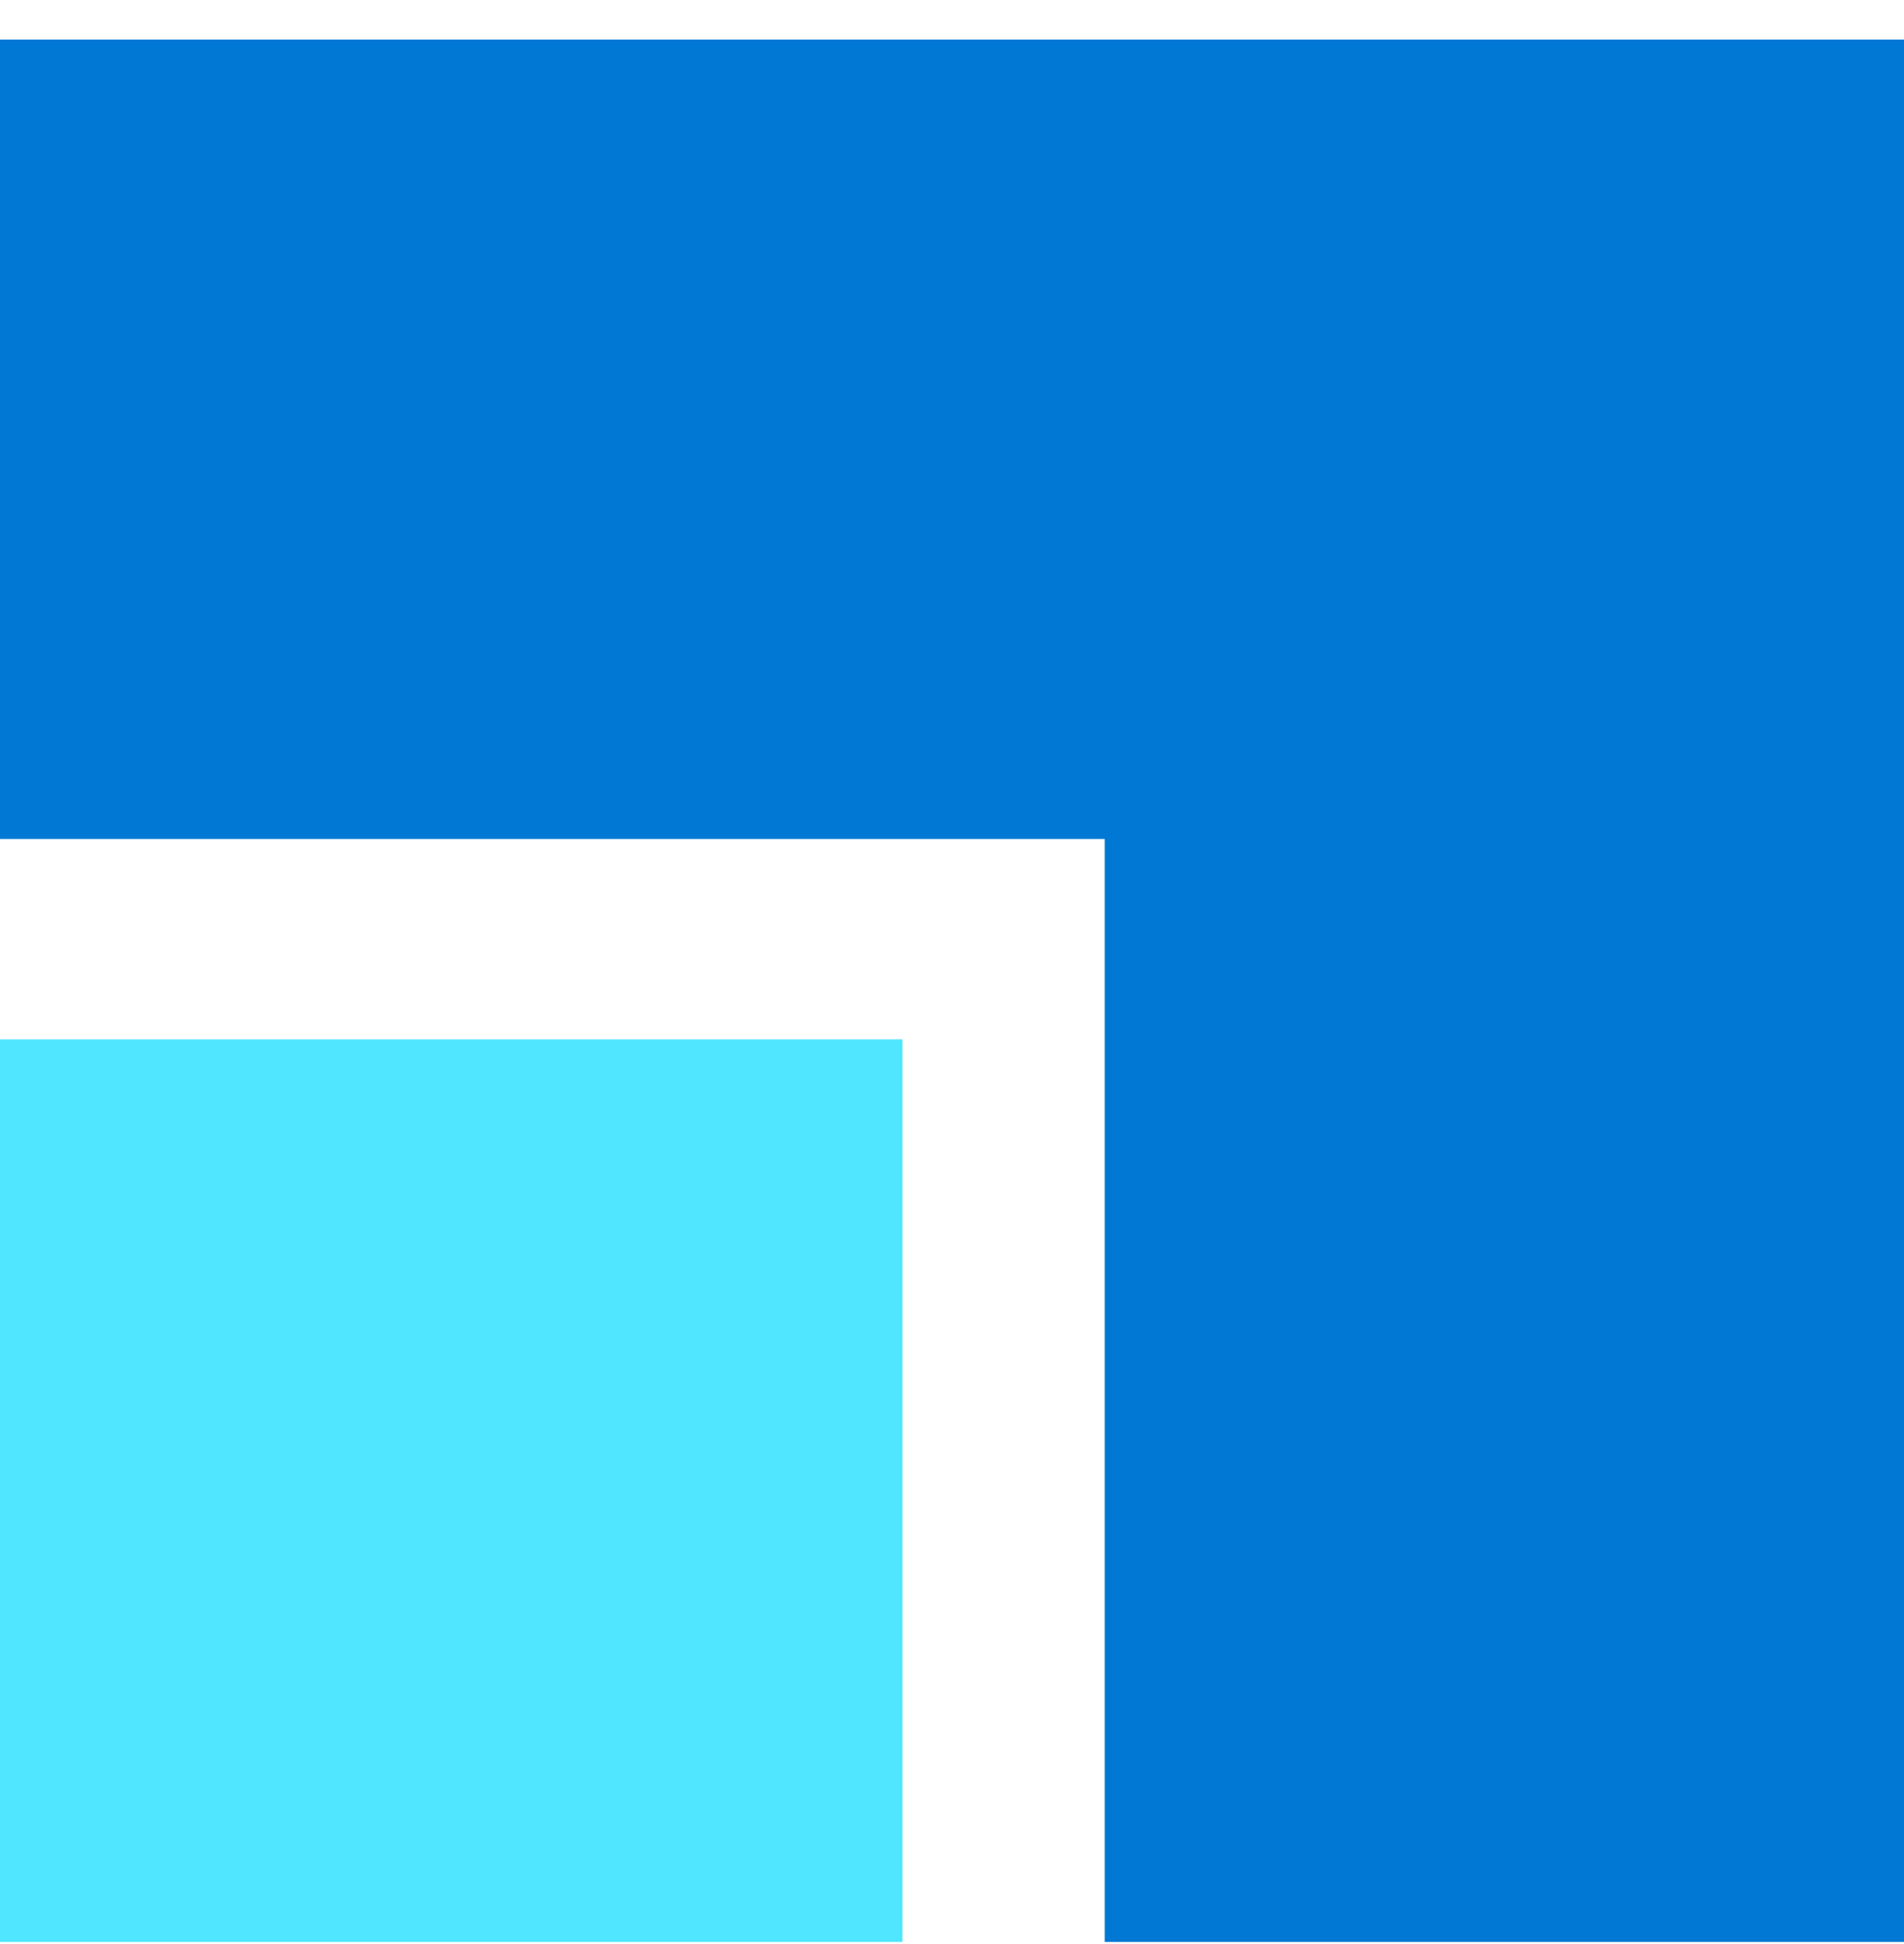
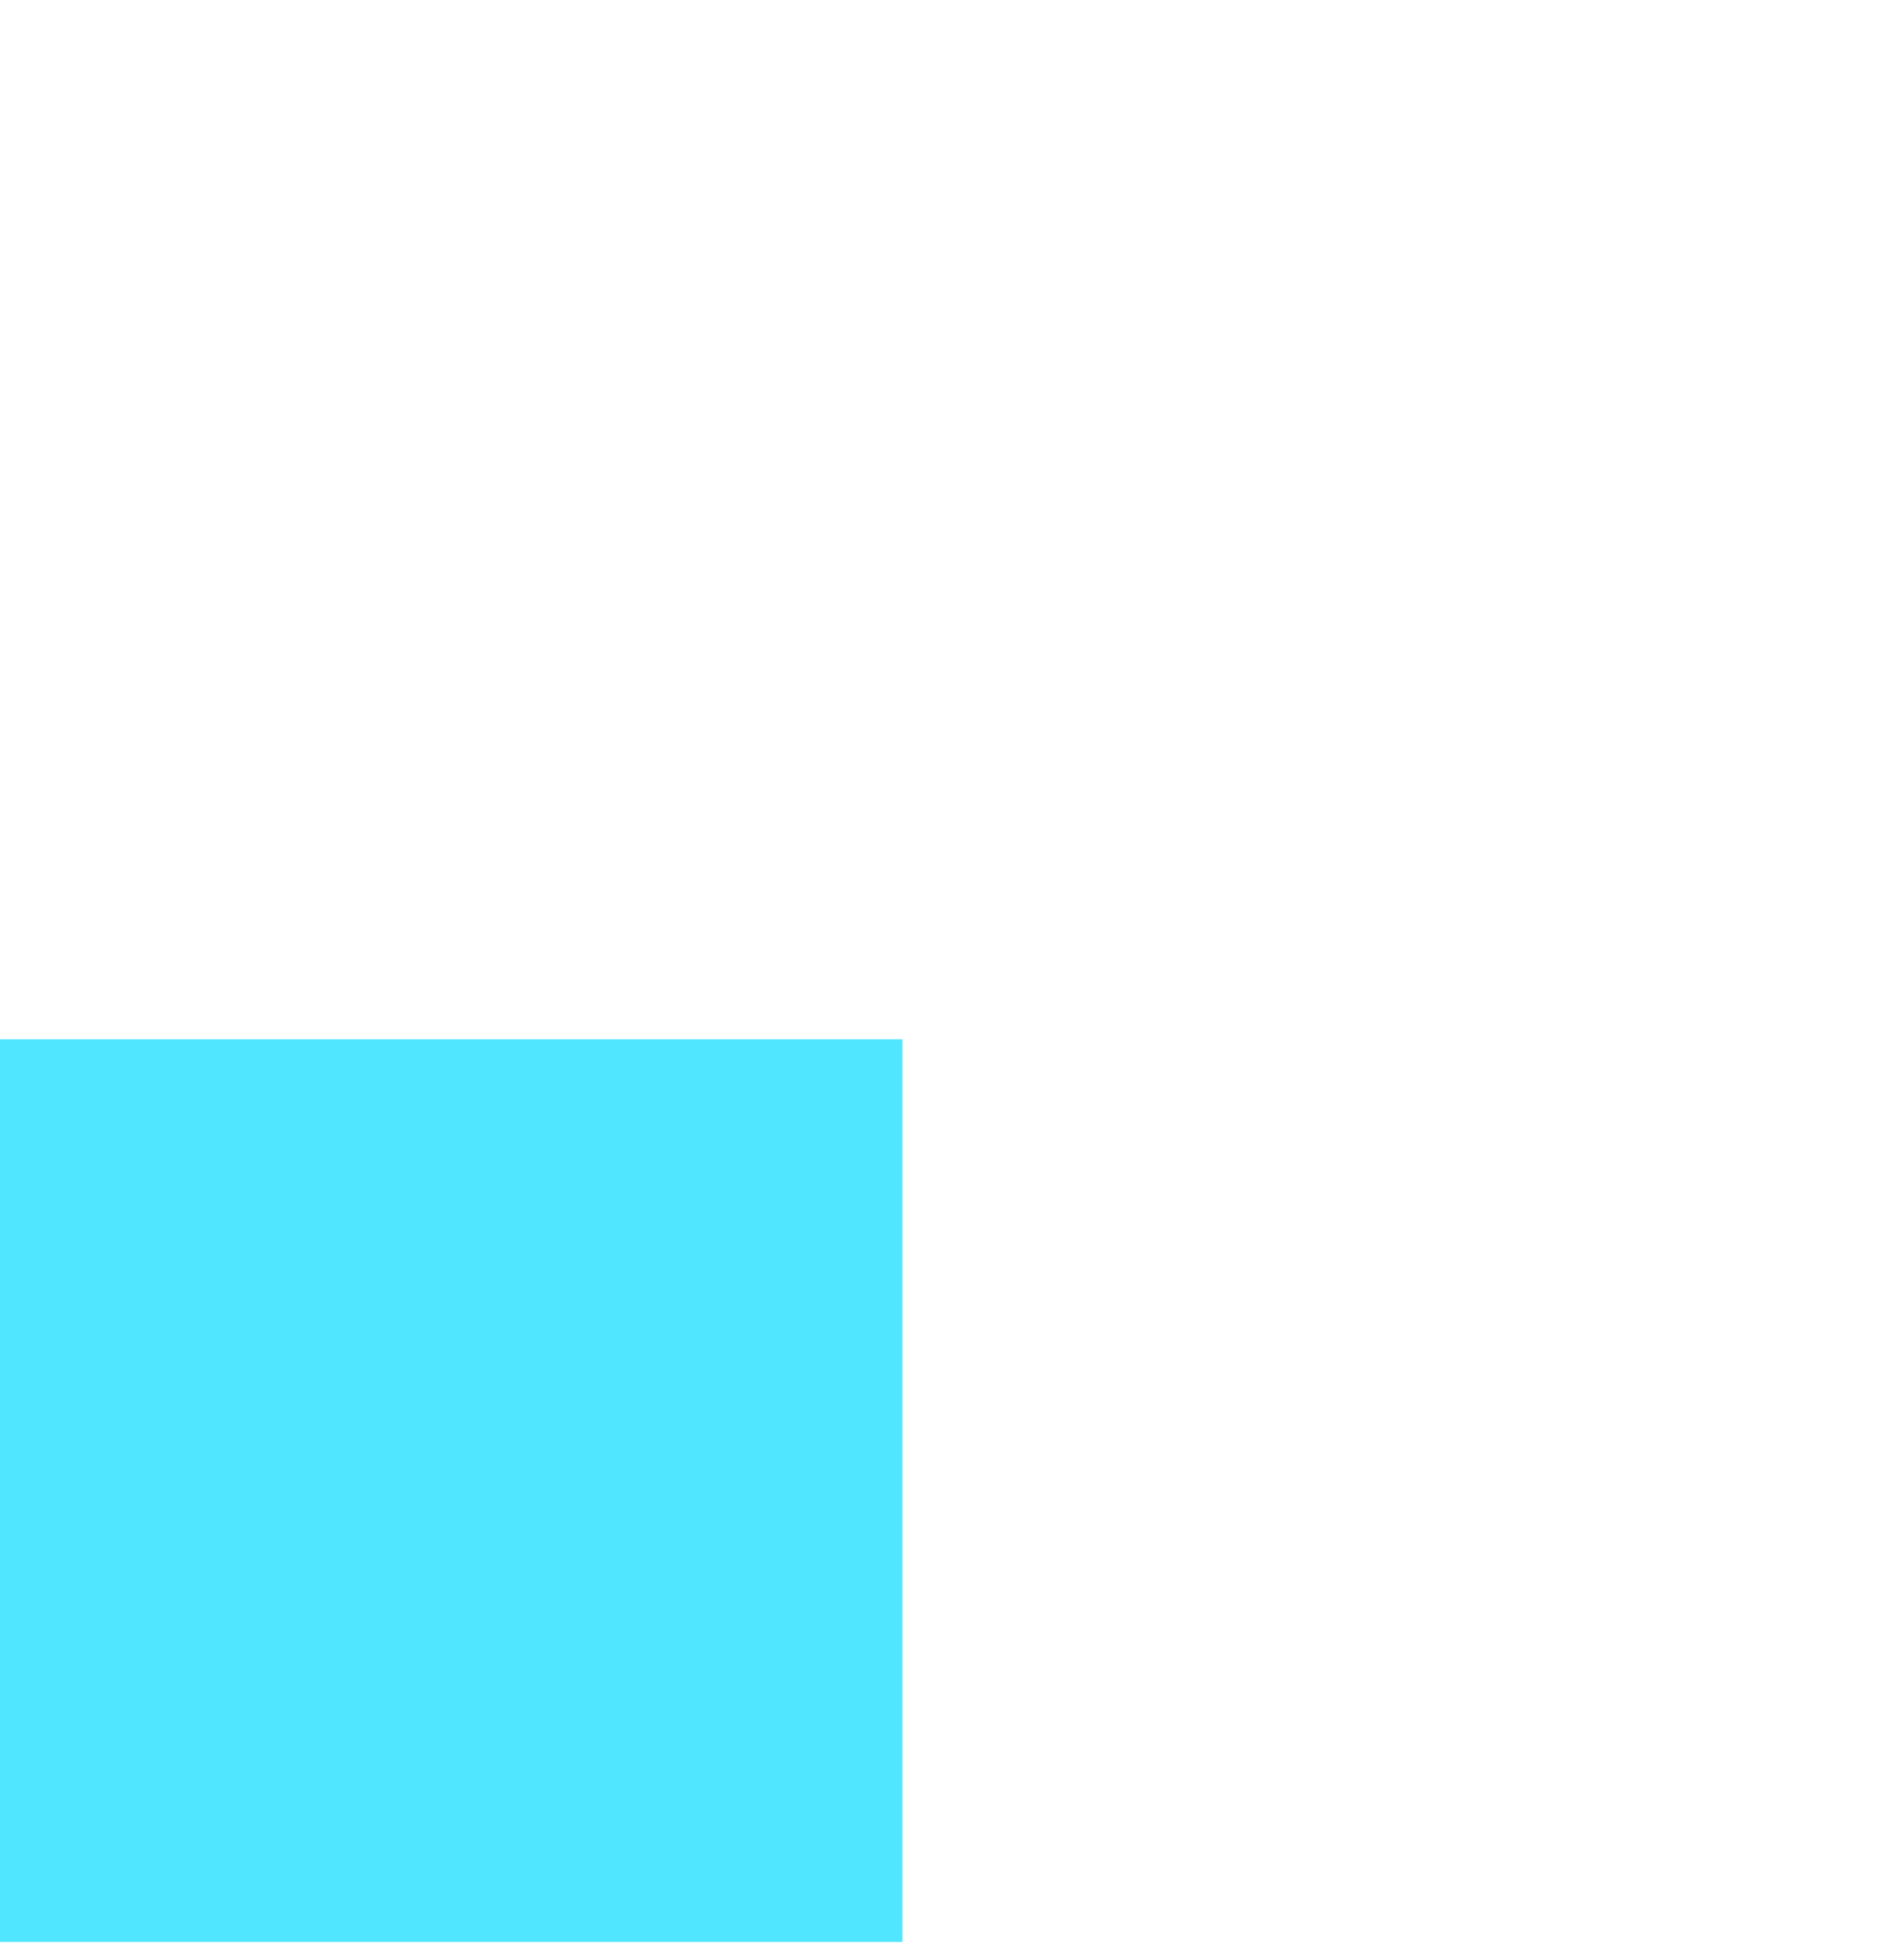
<svg xmlns="http://www.w3.org/2000/svg" data-slug-id="scale03" viewBox="0 0 48 49">
  <path d="M0 48.947H22.75V26.197H0V48.947Z" fill="#50E6FF" />
-   <path d="M47.65 0.997H27.85H0V21.147H27.85V48.947H48V0.997H47.65Z" fill="#0078D4" />
</svg>